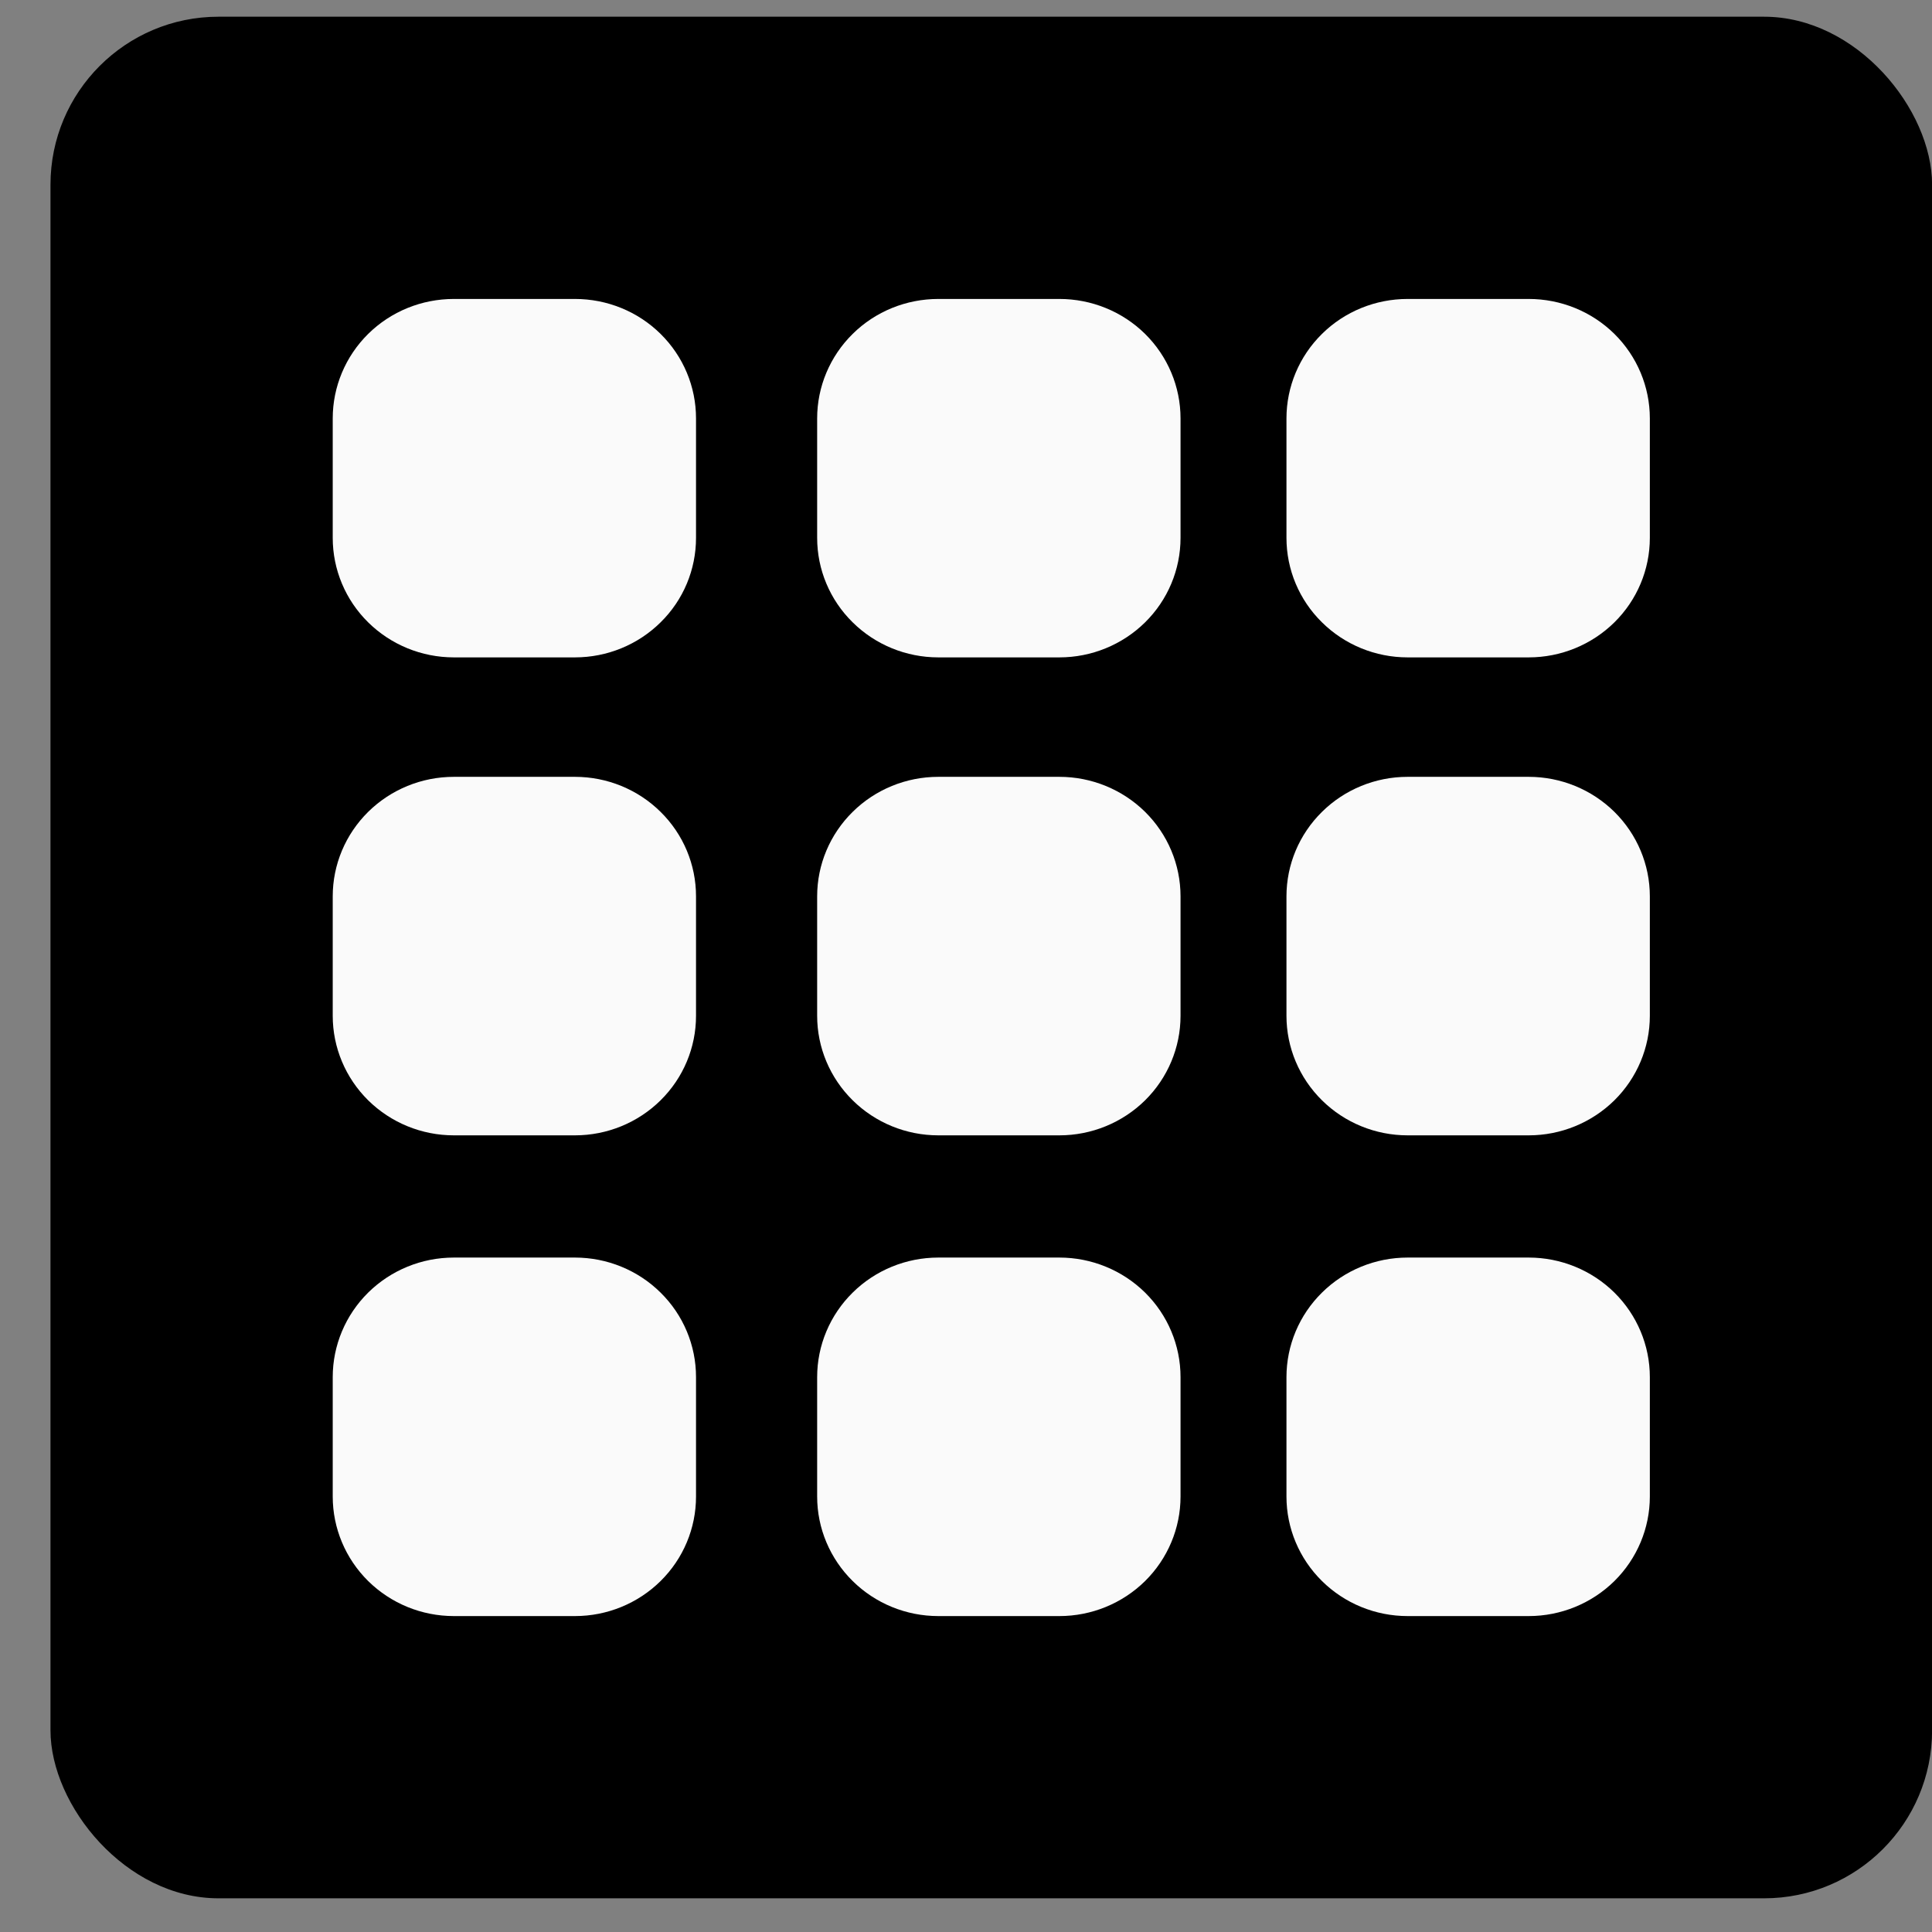
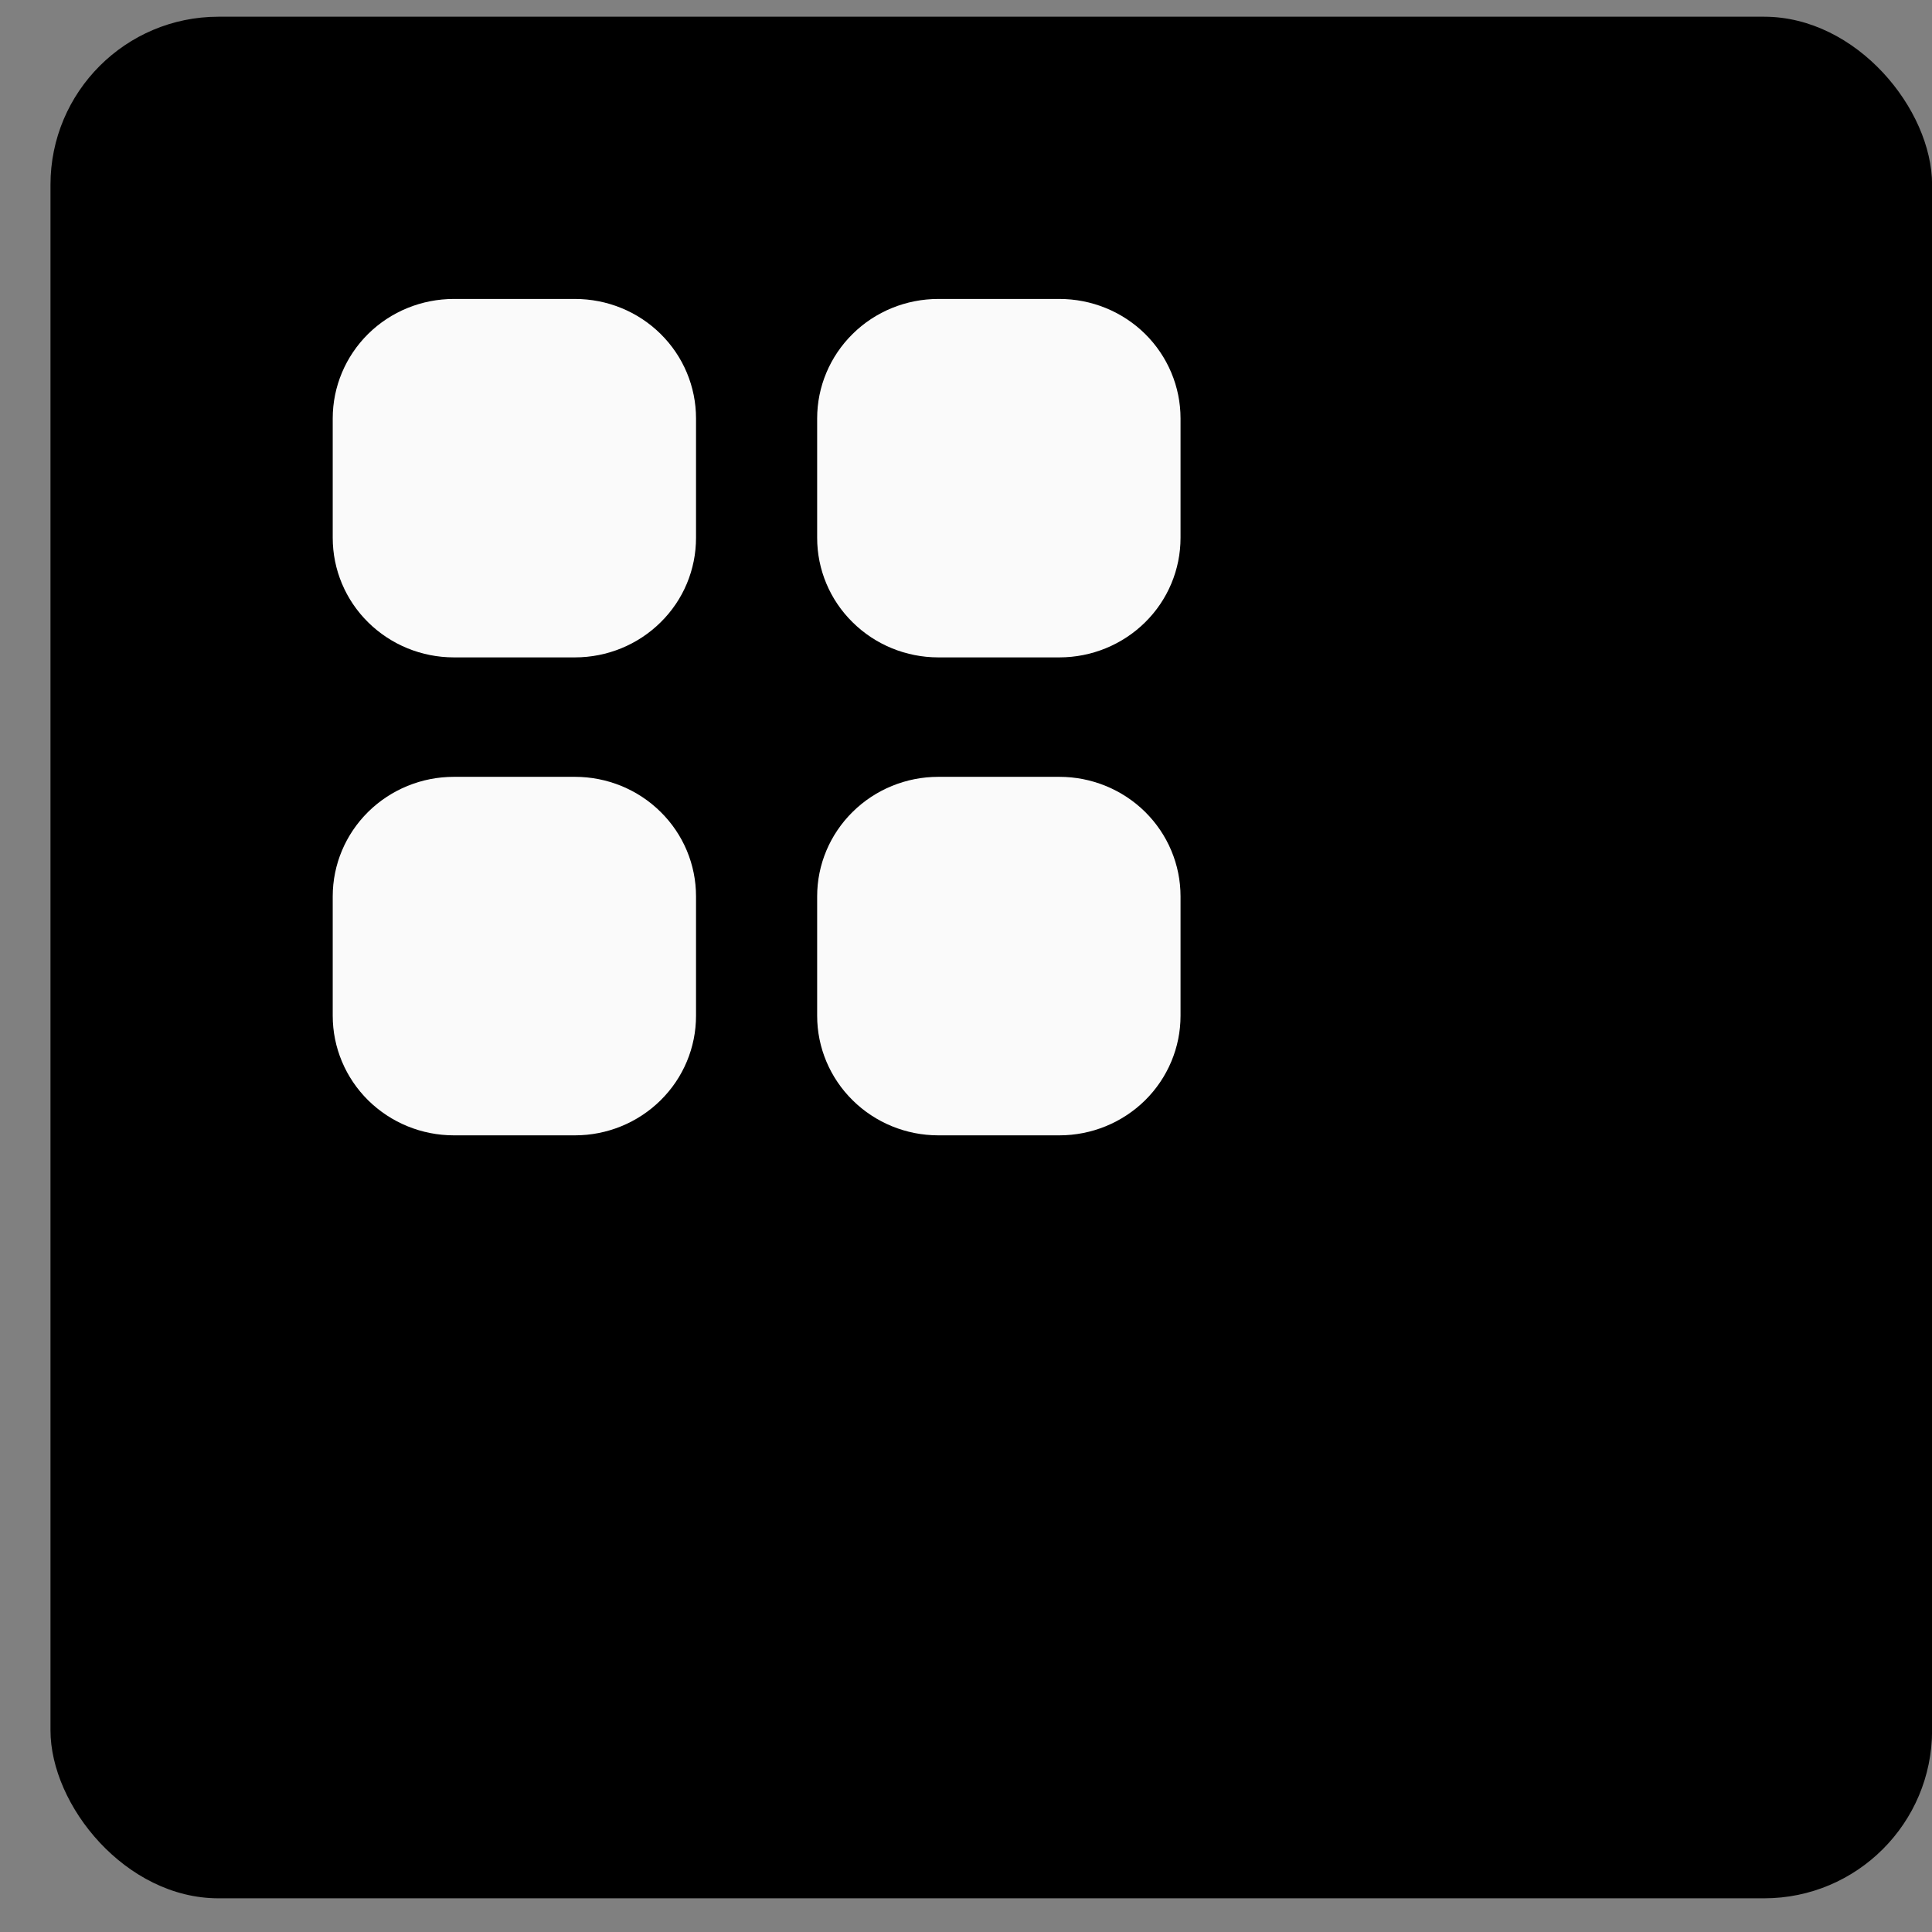
<svg xmlns="http://www.w3.org/2000/svg" width="23" height="23" viewBox="0 0 23 23" fill="none">
  <rect x="0" y="0" width="23" height="23" fill="#808080" stroke="none" />
  <g clip-path="url(#clip0)">
    <rect x="0.601" y="0.199" width="22.4" height="22.4" fill="black" />
    <path d="M5.403 3.559C5.02 3.559 4.654 3.708 4.383 3.975C4.113 4.242 3.961 4.604 3.961 4.981V6.403C3.961 6.781 4.113 7.143 4.383 7.409C4.654 7.676 5.02 7.826 5.403 7.826H6.845C7.227 7.826 7.594 7.676 7.864 7.409C8.135 7.143 8.286 6.781 8.286 6.403V4.981C8.286 4.604 8.135 4.242 7.864 3.975C7.594 3.708 7.227 3.559 6.845 3.559H5.403ZM5.403 9.248C5.02 9.248 4.654 9.398 4.383 9.665C4.113 9.932 3.961 10.293 3.961 10.671V12.093C3.961 12.47 4.113 12.832 4.383 13.099C4.654 13.366 5.02 13.516 5.403 13.516H6.845C7.227 13.516 7.594 13.366 7.864 13.099C8.135 12.832 8.286 12.47 8.286 12.093V10.671C8.286 10.293 8.135 9.932 7.864 9.665C7.594 9.398 7.227 9.248 6.845 9.248H5.403ZM9.728 4.981C9.728 4.604 9.88 4.242 10.151 3.975C10.421 3.708 10.788 3.559 11.17 3.559H12.612C12.994 3.559 13.361 3.708 13.632 3.975C13.902 4.242 14.054 4.604 14.054 4.981V6.403C14.054 6.781 13.902 7.143 13.632 7.409C13.361 7.676 12.994 7.826 12.612 7.826H11.17C10.788 7.826 10.421 7.676 10.151 7.409C9.88 7.143 9.728 6.781 9.728 6.403V4.981ZM9.728 10.671C9.728 10.293 9.88 9.932 10.151 9.665C10.421 9.398 10.788 9.248 11.17 9.248H12.612C12.994 9.248 13.361 9.398 13.632 9.665C13.902 9.932 14.054 10.293 14.054 10.671V12.093C14.054 12.47 13.902 12.832 13.632 13.099C13.361 13.366 12.994 13.516 12.612 13.516H11.17C10.788 13.516 10.421 13.366 10.151 13.099C9.88 12.832 9.728 12.47 9.728 12.093V10.671Z" fill="#FAFAFA" />
-     <path d="M16.757 3.559C16.375 3.559 16.008 3.708 15.738 3.975C15.467 4.242 15.315 4.604 15.315 4.981V6.403C15.315 6.781 15.467 7.143 15.738 7.409C16.008 7.676 16.375 7.826 16.757 7.826H18.199C18.581 7.826 18.948 7.676 19.219 7.409C19.489 7.143 19.641 6.781 19.641 6.403V4.981C19.641 4.604 19.489 4.242 19.219 3.975C18.948 3.708 18.581 3.559 18.199 3.559H16.757ZM16.757 9.248C16.375 9.248 16.008 9.398 15.738 9.665C15.467 9.932 15.315 10.293 15.315 10.671V12.093C15.315 12.47 15.467 12.832 15.738 13.099C16.008 13.366 16.375 13.516 16.757 13.516H18.199C18.581 13.516 18.948 13.366 19.219 13.099C19.489 12.832 19.641 12.47 19.641 12.093V10.671C19.641 10.293 19.489 9.932 19.219 9.665C18.948 9.398 18.581 9.248 18.199 9.248H16.757Z" fill="#FAFAFA" />
-     <path d="M5.403 14.971C5.02 14.971 4.654 15.121 4.383 15.388C4.113 15.655 3.961 16.017 3.961 16.394V17.816C3.961 18.193 4.113 18.555 4.383 18.822C4.654 19.089 5.02 19.239 5.403 19.239H6.845C7.227 19.239 7.594 19.089 7.864 18.822C8.135 18.555 8.286 18.193 8.286 17.816V16.394C8.286 16.017 8.135 15.655 7.864 15.388C7.594 15.121 7.227 14.971 6.845 14.971H5.403ZM9.728 16.394C9.728 16.017 9.88 15.655 10.151 15.388C10.421 15.121 10.788 14.971 11.17 14.971H12.612C12.994 14.971 13.361 15.121 13.632 15.388C13.902 15.655 14.054 16.017 14.054 16.394V17.816C14.054 18.193 13.902 18.555 13.632 18.822C13.361 19.089 12.994 19.239 12.612 19.239H11.17C10.788 19.239 10.421 19.089 10.151 18.822C9.88 18.555 9.728 18.193 9.728 17.816V16.394Z" fill="#FAFAFA" />
-     <path d="M16.757 14.971C16.375 14.971 16.008 15.121 15.738 15.388C15.467 15.655 15.315 16.017 15.315 16.394V17.816C15.315 18.193 15.467 18.555 15.738 18.822C16.008 19.089 16.375 19.239 16.757 19.239H18.199C18.581 19.239 18.948 19.089 19.219 18.822C19.489 18.555 19.641 18.193 19.641 17.816V16.394C19.641 16.017 19.489 15.655 19.219 15.388C18.948 15.121 18.581 14.971 18.199 14.971H16.757Z" fill="#FAFAFA" />
  </g>
  <defs>
    <clipPath id="clip0">
      <rect x="0.601" y="0.199" width="22.4" height="22.4" rx="2" fill="white" />
    </clipPath>
  </defs>
</svg>